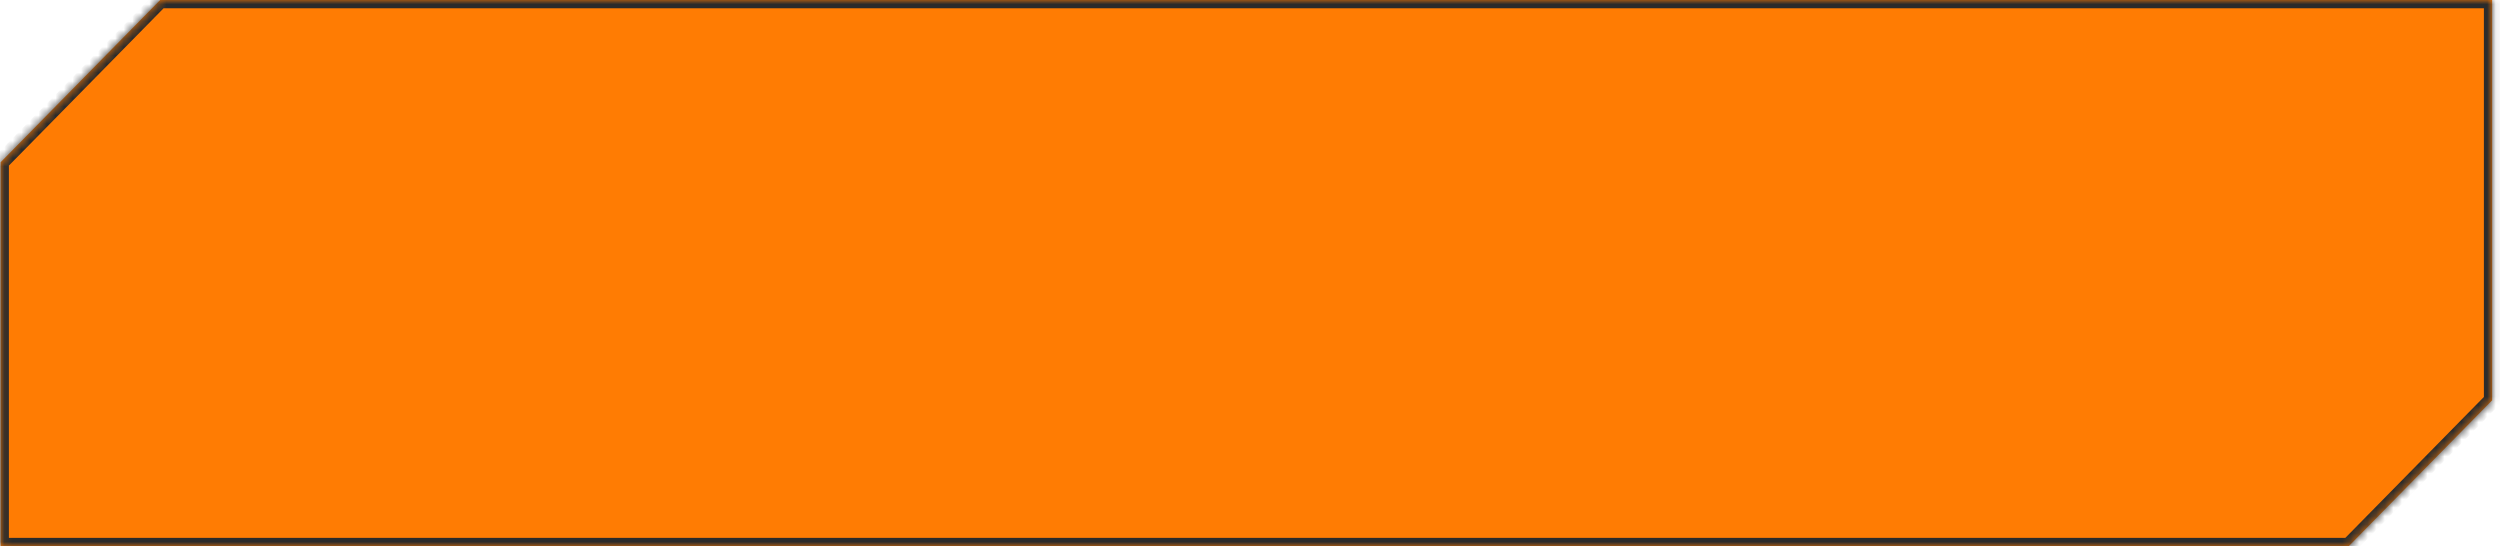
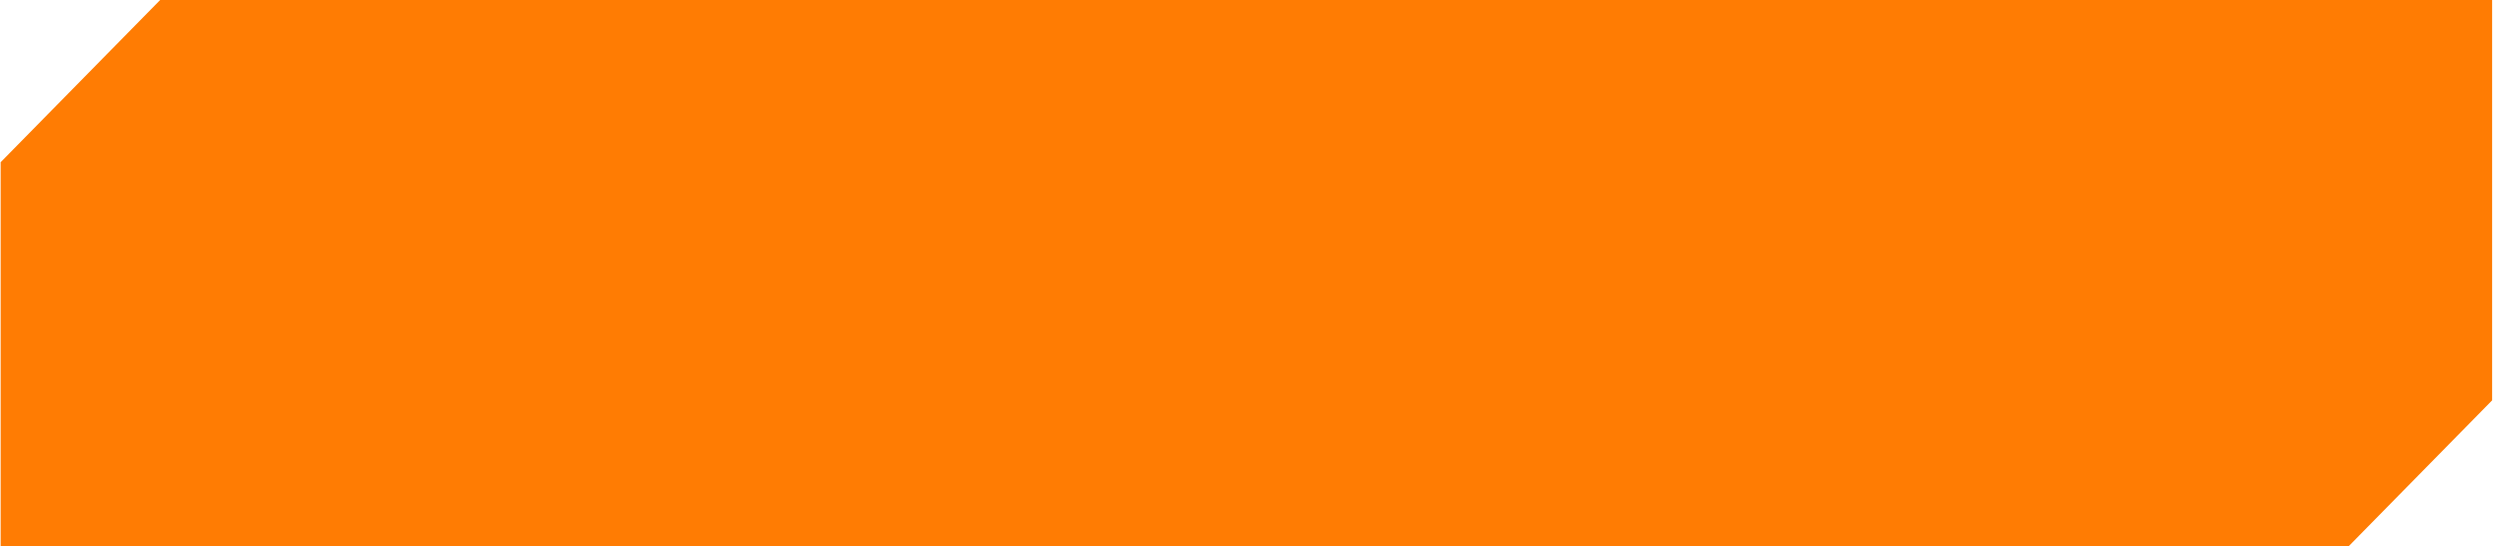
<svg xmlns="http://www.w3.org/2000/svg" width="293" height="64" viewBox="0 0 293 64" fill="none">
  <mask id="path-1-inside-1_752_4258" fill="white">
-     <path fill-rule="evenodd" clip-rule="evenodd" d="M0.077 64V19.011L18.771 0H292.077V46.92L275.283 64H0.077Z" />
-   </mask>
+     </mask>
  <path fill-rule="evenodd" clip-rule="evenodd" d="M0.077 64V19.011L18.771 0H292.077V46.92L275.283 64H0.077Z" fill="#FF7C03" />
-   <path d="M0.077 19.011L-0.611 18.334L-0.888 18.616V19.011H0.077ZM0.077 64H-0.888V64.965H0.077V64ZM18.771 0V-0.965H18.366L18.082 -0.677L18.771 0ZM292.077 0H293.042V-0.965H292.077V0ZM292.077 46.92L292.765 47.596L293.042 47.315V46.92H292.077ZM275.283 64V64.965H275.687L275.971 64.677L275.283 64ZM-0.888 19.011V64H1.042V19.011H-0.888ZM18.082 -0.677L-0.611 18.334L0.765 19.688L19.459 0.677L18.082 -0.677ZM292.077 -0.965H18.771V0.965H292.077V-0.965ZM293.042 46.92V0H291.112V46.92H293.042ZM275.971 64.677L292.765 47.596L291.389 46.243L274.594 63.323L275.971 64.677ZM0.077 64.965H275.283V63.035H0.077V64.965Z" fill="#2B2B2B" mask="url(#path-1-inside-1_752_4258)" />
</svg>